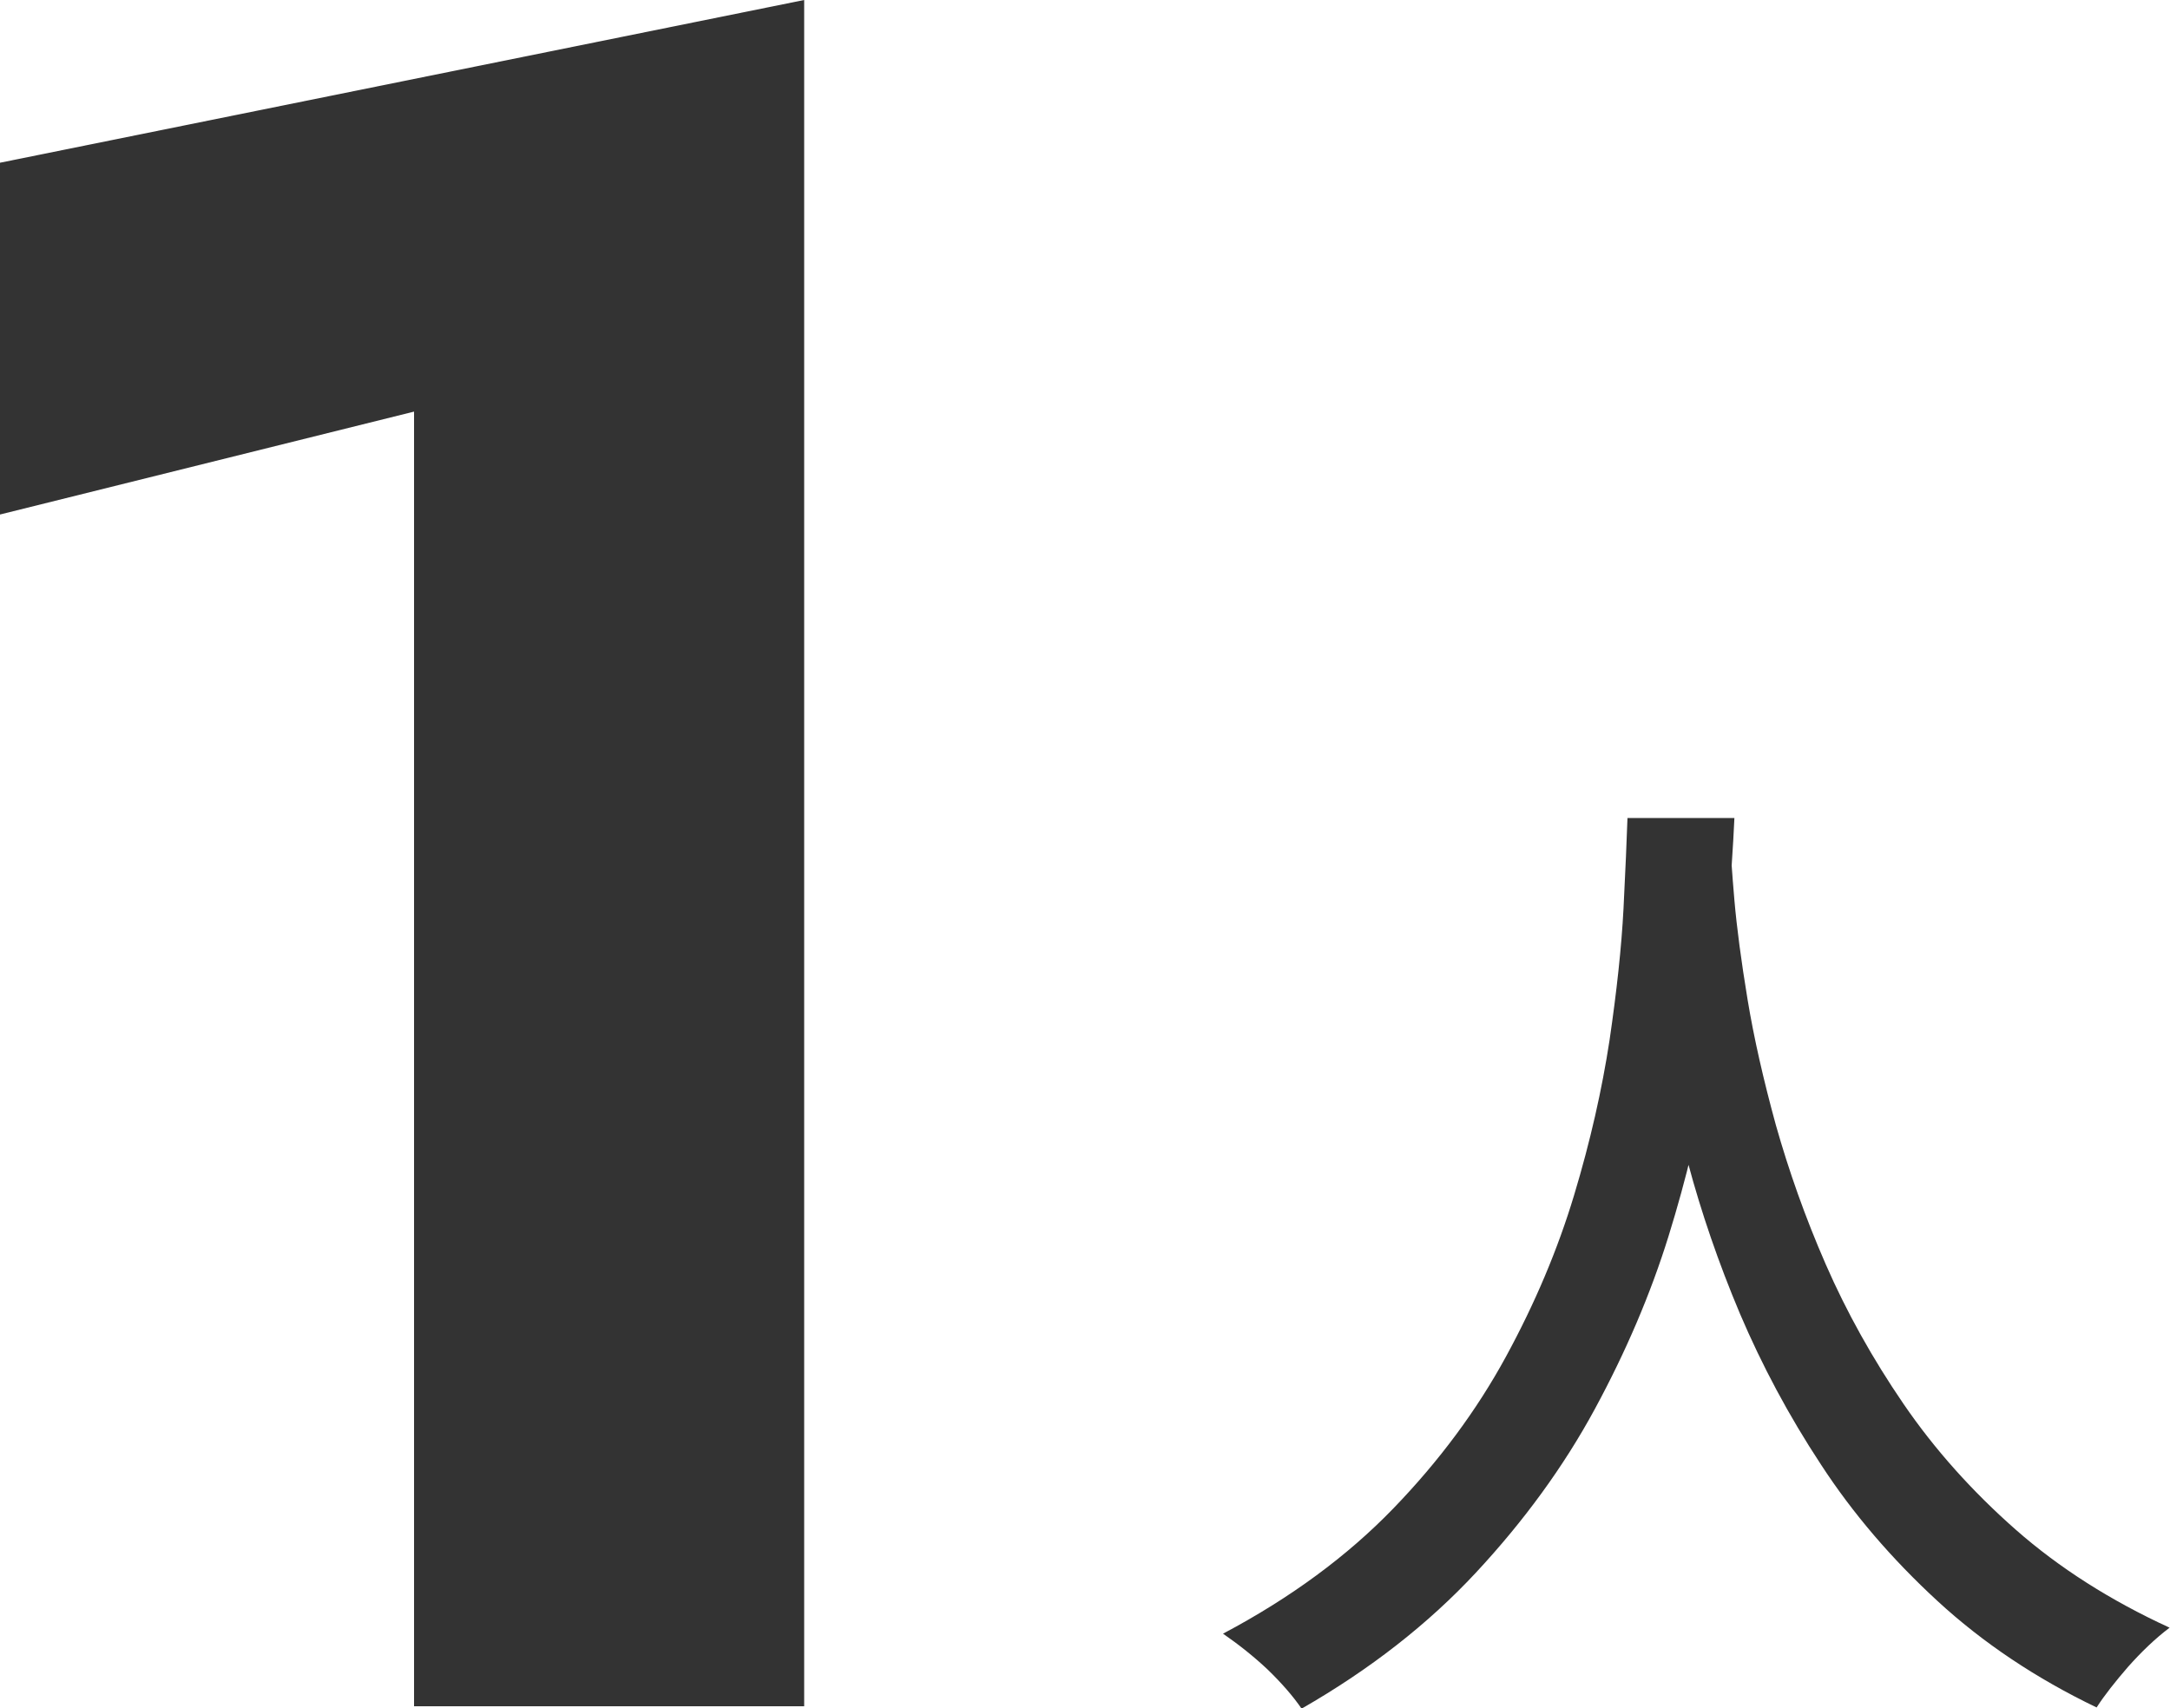
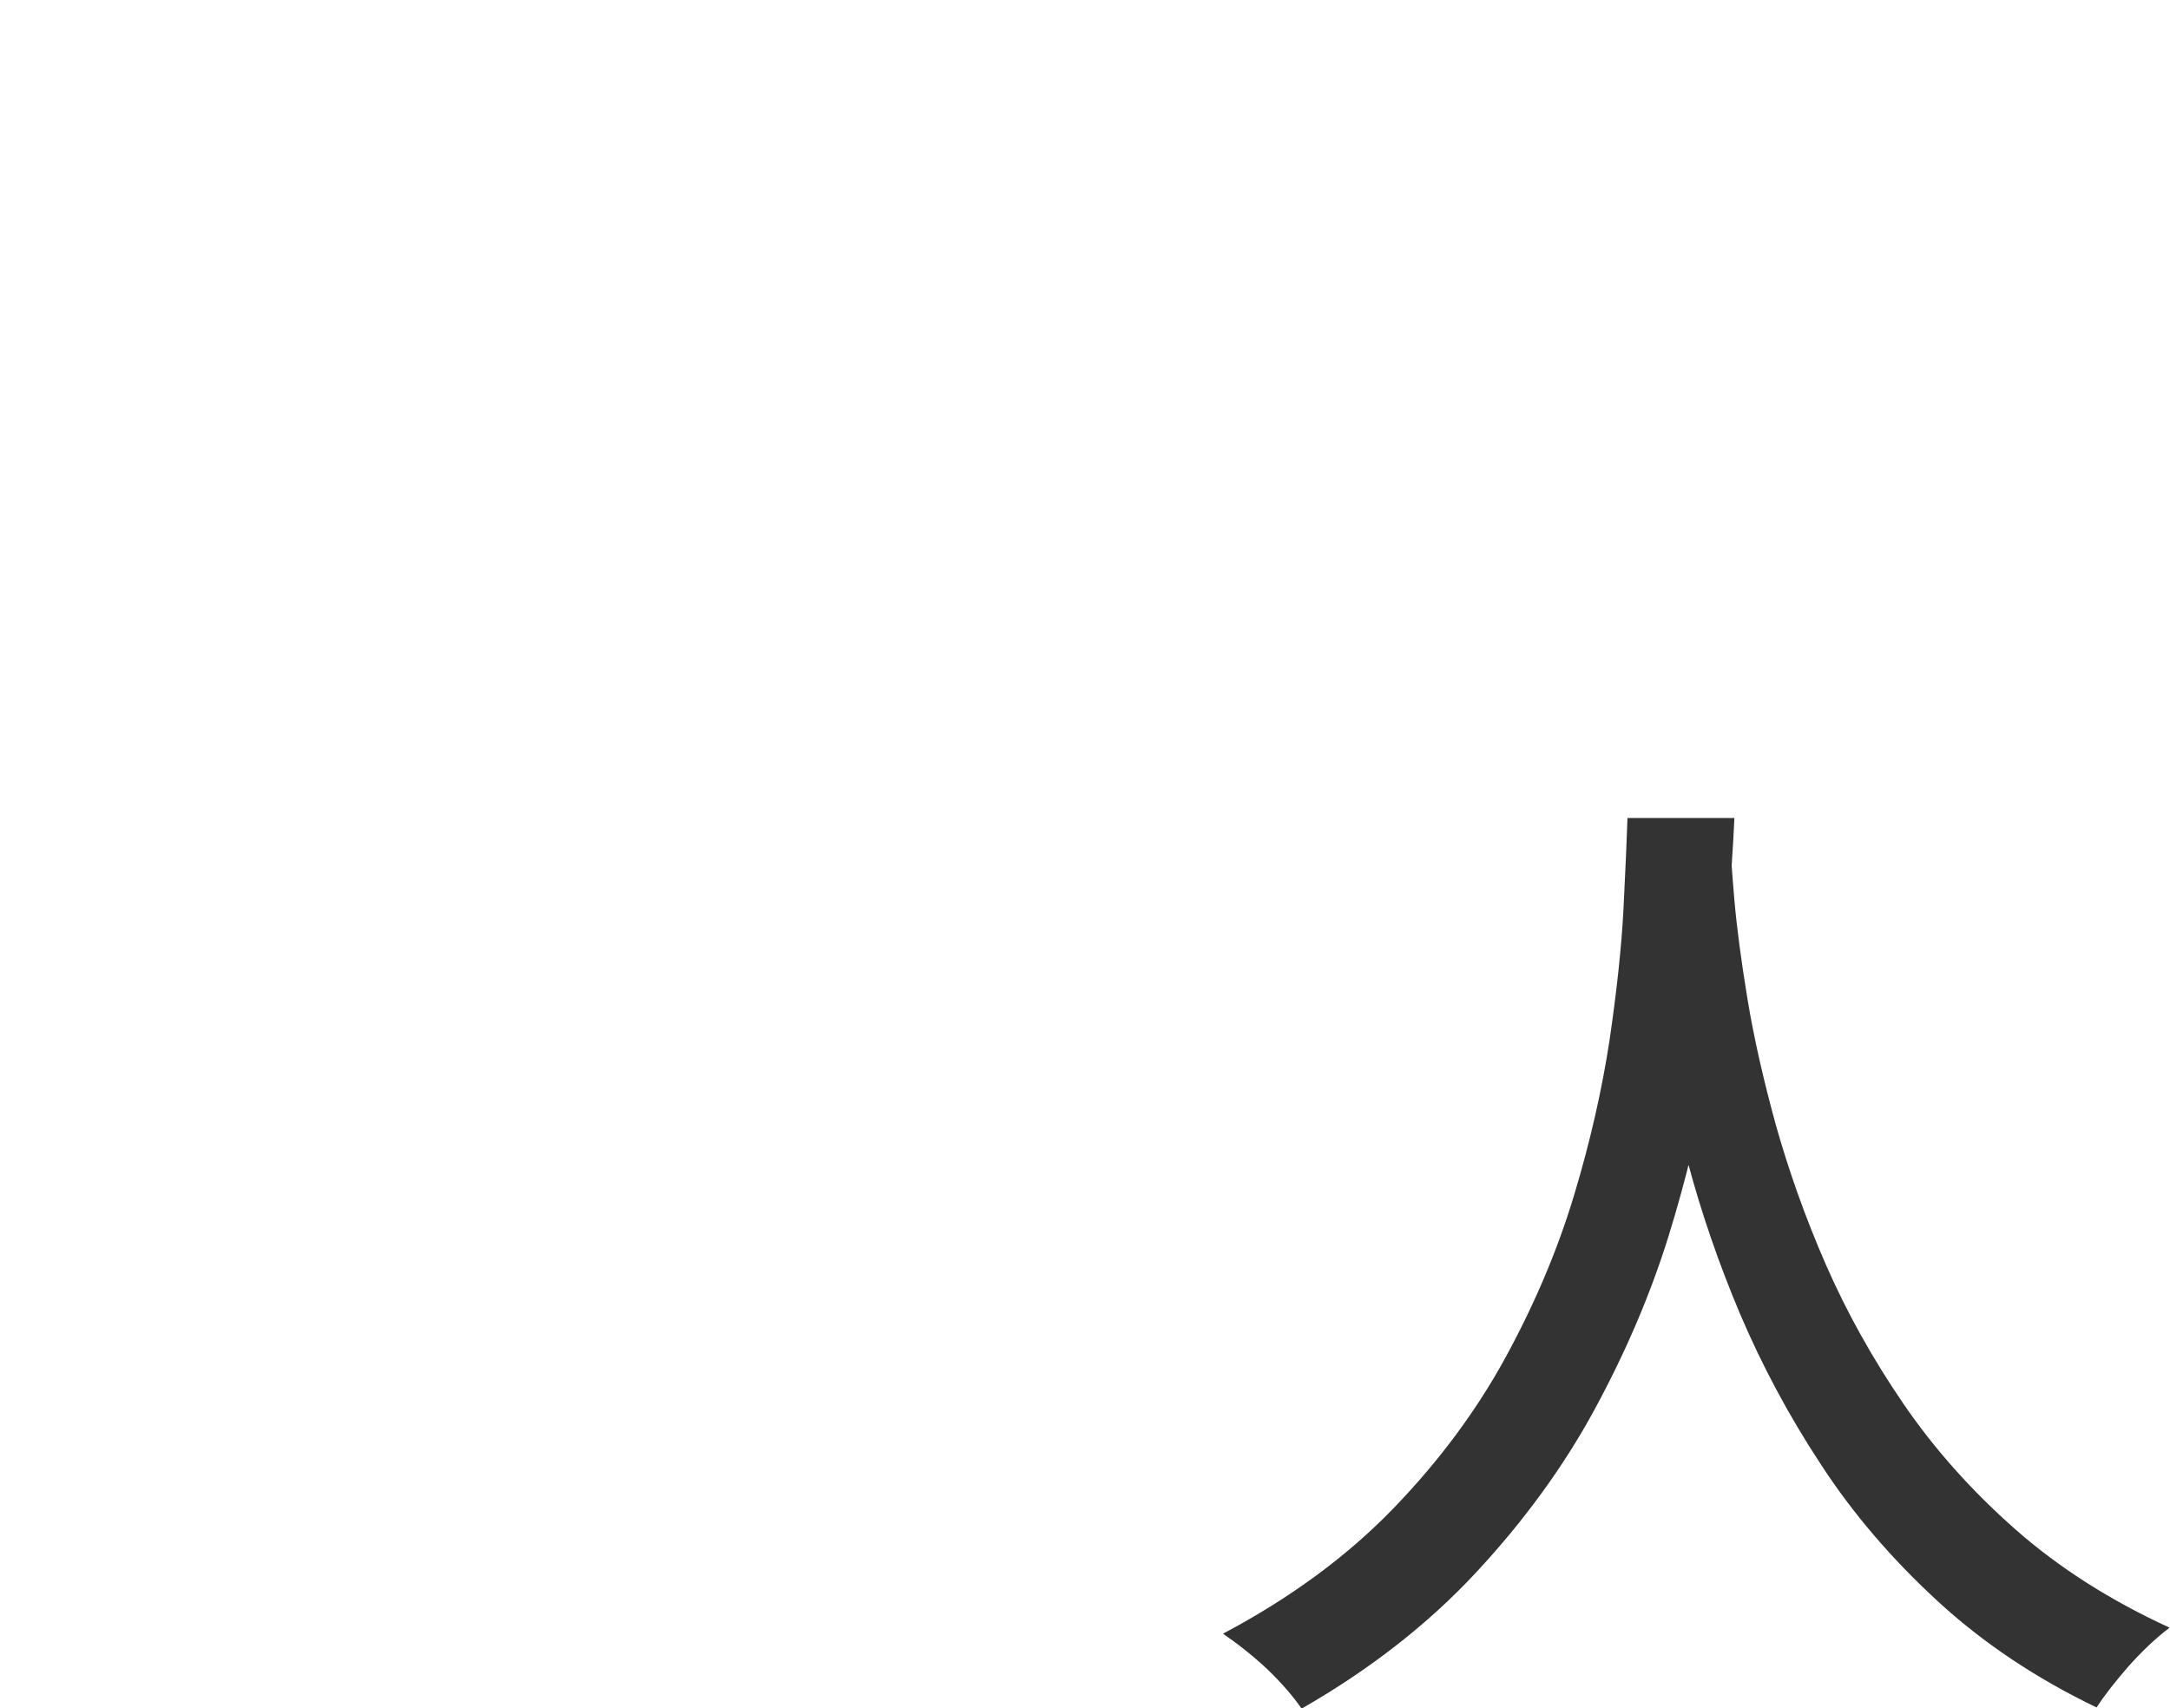
<svg xmlns="http://www.w3.org/2000/svg" id="_レイヤー_2" data-name="レイヤー 2" viewBox="0 0 54.4 42.83">
  <defs>
    <style>
      .cls-1 {
        fill: #333;
      }
    </style>
  </defs>
  <g id="_役職比率" data-name="役職比率">
    <g id="analysis-02-02-11">
      <path class="cls-1" d="M40.8,20.51h2.68c-.03.68-.09,1.57-.18,2.65-.08,1.08-.24,2.3-.46,3.64-.23,1.34-.56,2.74-1.01,4.19-.45,1.45-1.07,2.9-1.85,4.34-.78,1.44-1.78,2.81-2.98,4.1-1.2,1.29-2.66,2.43-4.37,3.41-.22-.32-.5-.64-.85-.98-.35-.33-.73-.63-1.12-.9,1.7-.9,3.12-1.95,4.27-3.14,1.15-1.19,2.09-2.46,2.82-3.8s1.3-2.69,1.71-4.05c.41-1.36.7-2.65.89-3.89.18-1.23.3-2.33.35-3.3s.08-1.73.1-2.28ZM43.37,21.08c.02.3.05.8.11,1.49s.17,1.52.33,2.49c.16.97.4,2.02.71,3.15.32,1.13.73,2.3,1.25,3.49s1.17,2.36,1.95,3.5c.78,1.14,1.72,2.19,2.81,3.15,1.09.96,2.38,1.78,3.86,2.46-.37.28-.71.61-1.04.98-.32.37-.59.71-.79,1.02-1.52-.73-2.85-1.62-3.99-2.67s-2.12-2.19-2.92-3.42c-.81-1.23-1.48-2.49-2.03-3.78-.54-1.28-.97-2.54-1.3-3.77s-.57-2.38-.74-3.44c-.17-1.06-.28-1.97-.35-2.74-.07-.77-.12-1.32-.15-1.67l2.27-.22Z" />
-       <path class="cls-1" d="M0,4.08L20.16,0v42.78h-9.78V10.32L0,12.9V4.08Z" />
    </g>
  </g>
</svg>